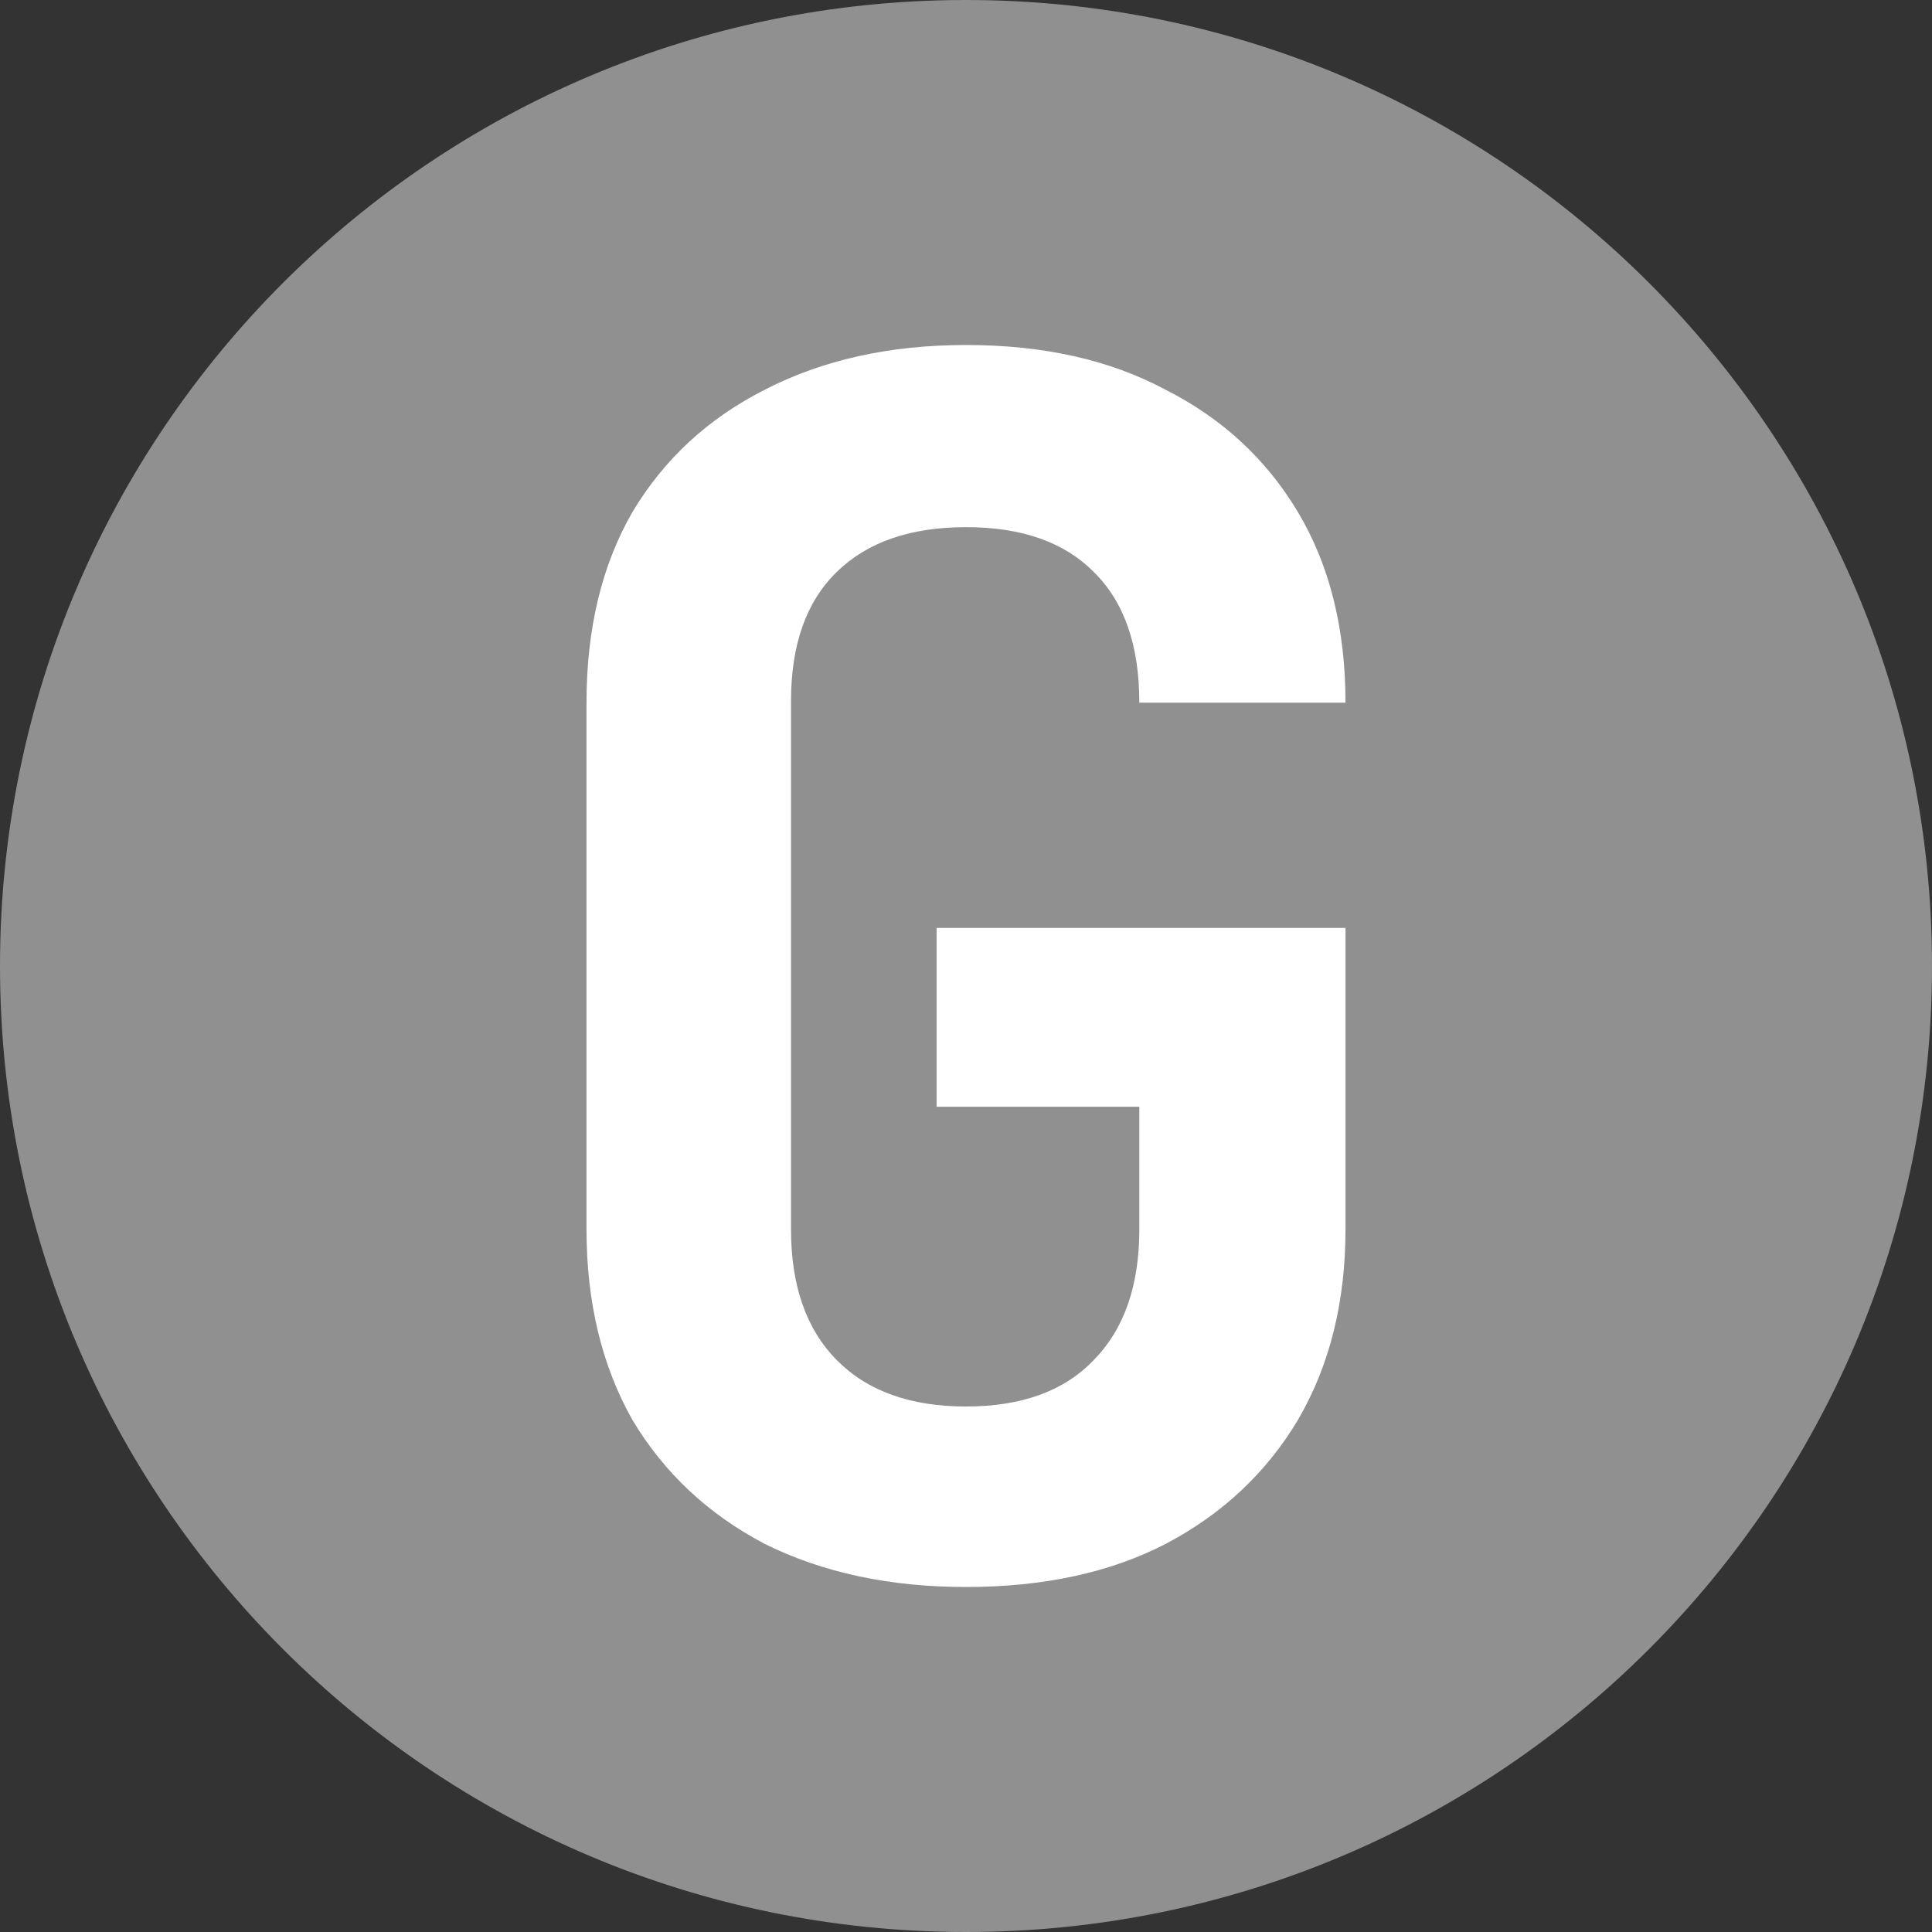
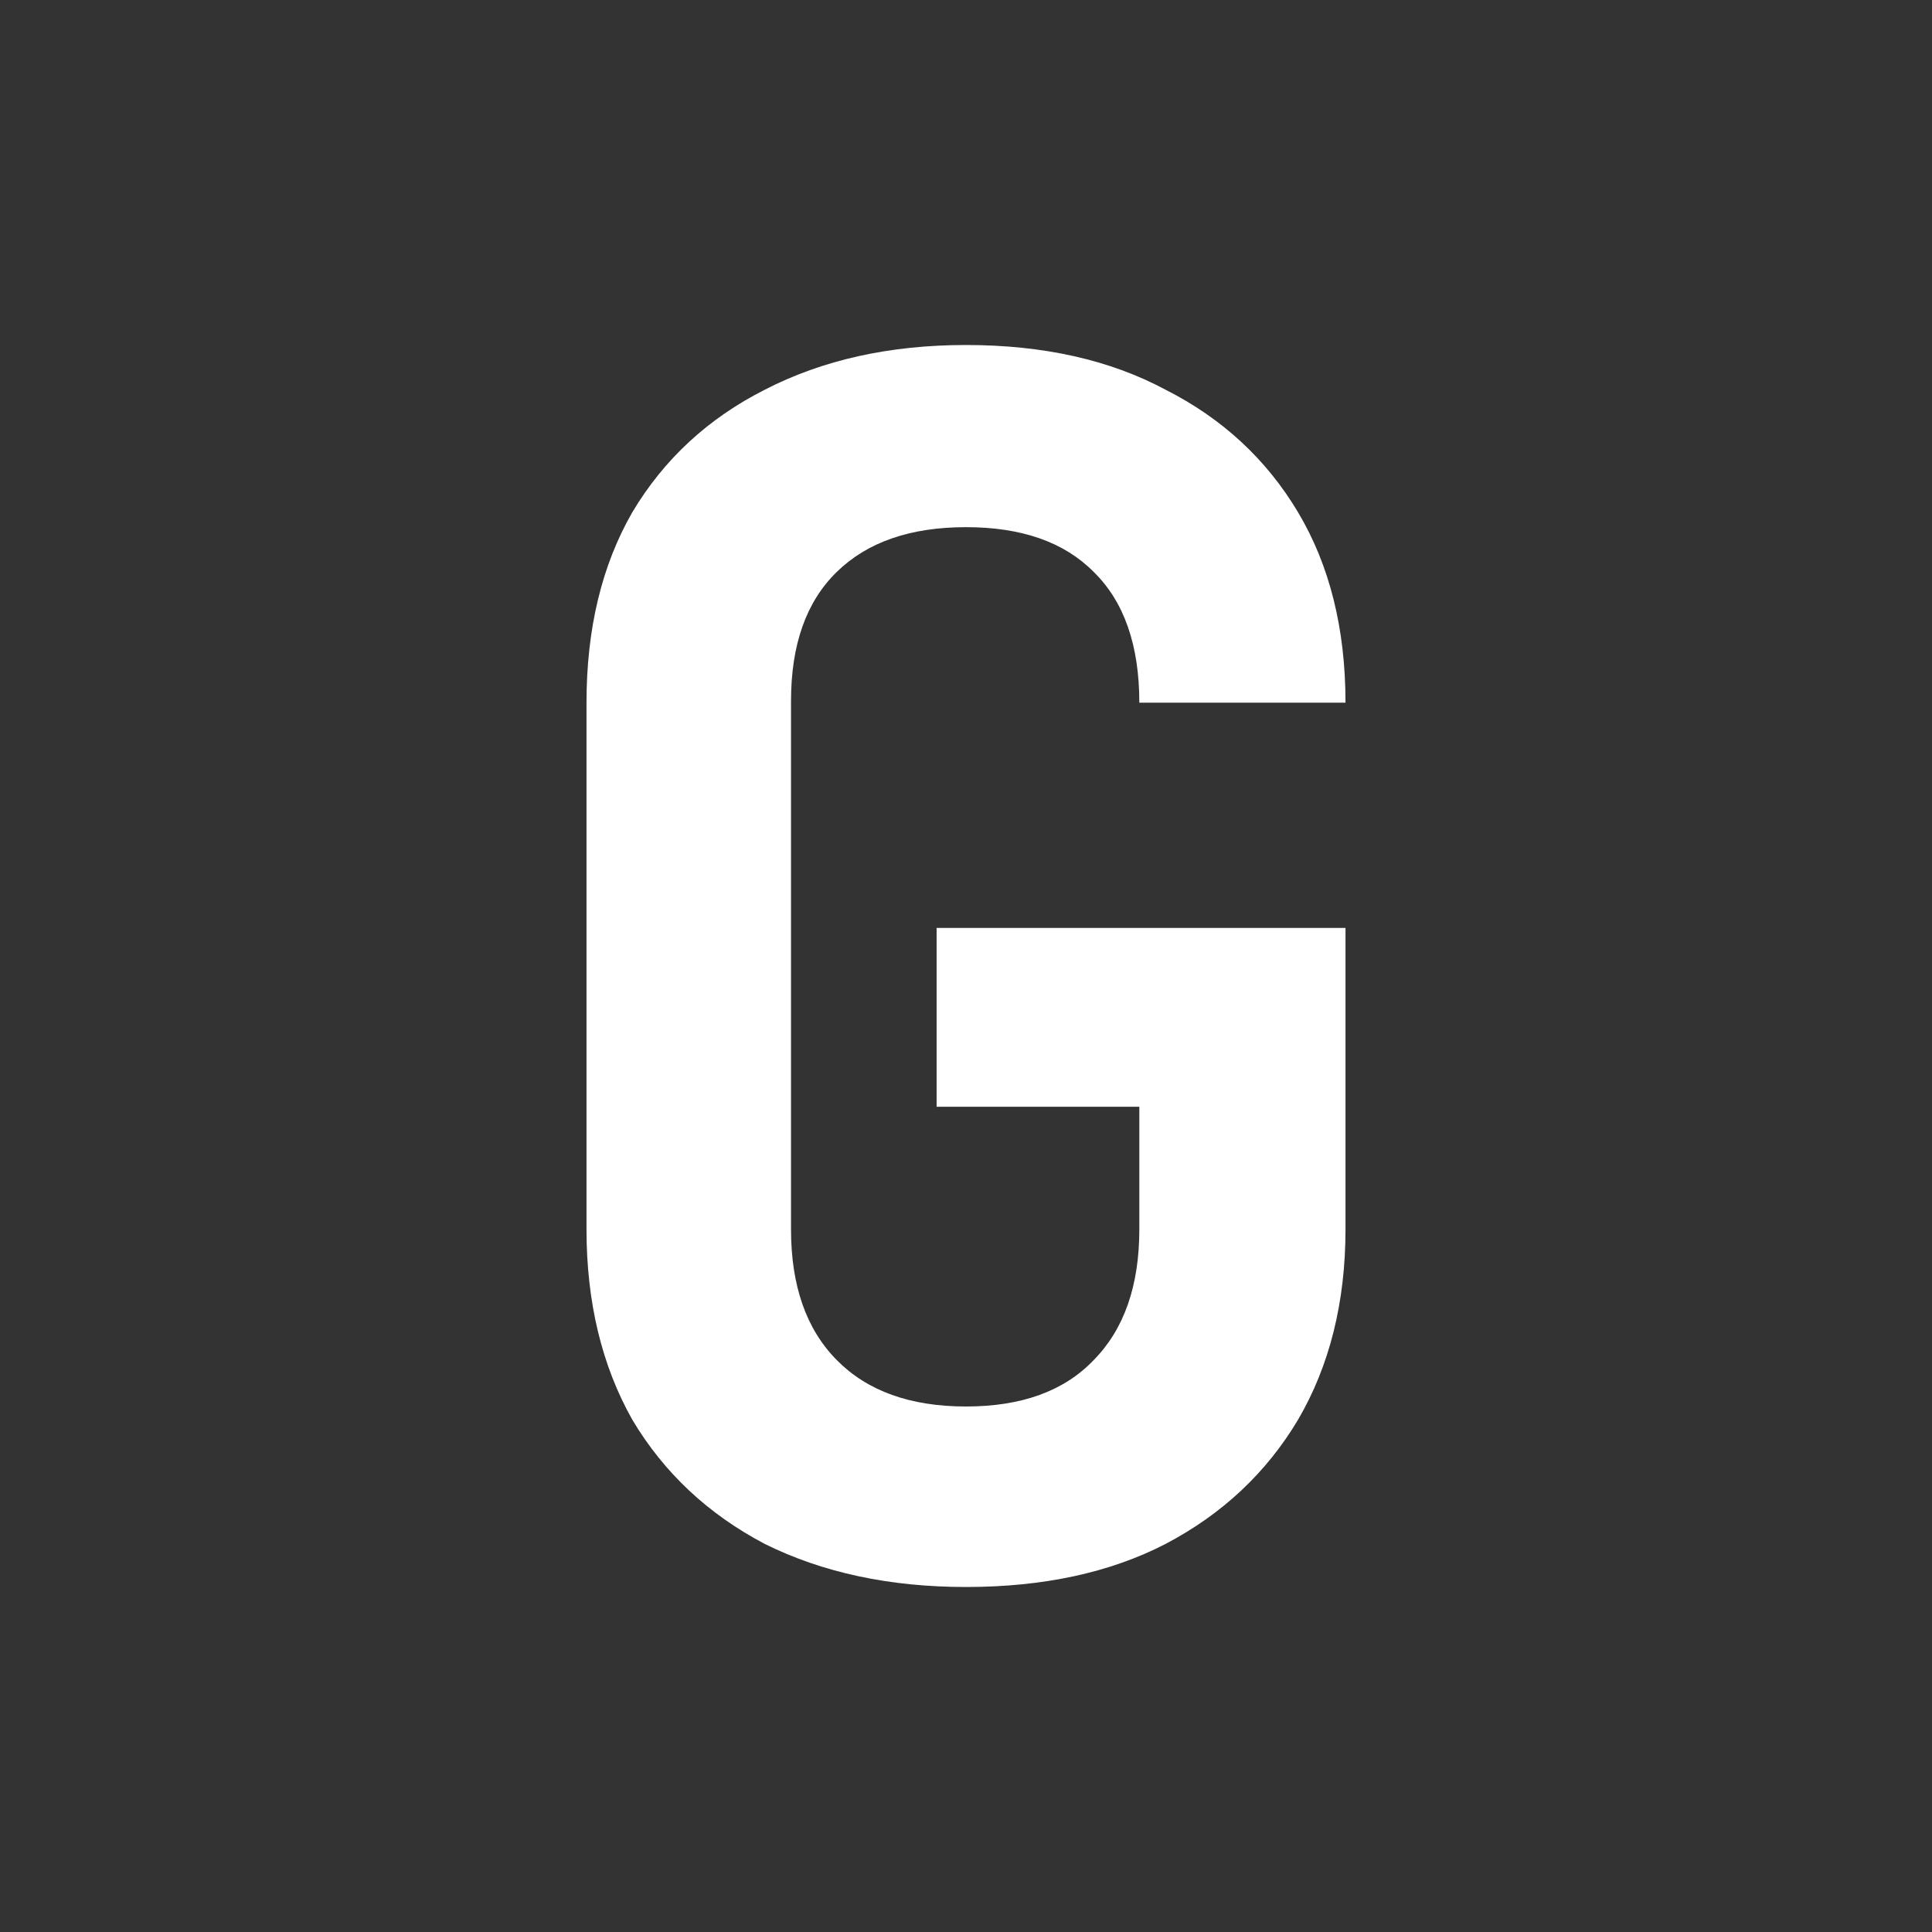
<svg xmlns="http://www.w3.org/2000/svg" width="14" height="14" viewBox="0 0 14 14" fill="none">
  <rect x="0" y="0" width="14" height="14" fill="#333333" stroke="none" />
-   <path d="M13.5 7C13.5 10.59 10.59 13.5 7 13.5C3.41 13.5 0.5 10.59 0.5 7C0.5 3.41 3.41 0.5 7 0.5C10.59 0.5 13.5 3.41 13.5 7Z" fill="#909090" stroke="#909090" />
  <path d="M7 11.5C6.447 11.5 5.961 11.396 5.542 11.188C5.131 10.972 4.811 10.672 4.582 10.288C4.361 9.896 4.25 9.436 4.25 8.908V5.092C4.25 4.556 4.361 4.096 4.582 3.712C4.811 3.328 5.131 3.032 5.542 2.824C5.961 2.608 6.447 2.5 7 2.5C7.561 2.5 8.043 2.608 8.446 2.824C8.857 3.032 9.177 3.328 9.406 3.712C9.635 4.096 9.75 4.556 9.75 5.092H8.256C8.256 4.676 8.146 4.36 7.925 4.144C7.711 3.928 7.403 3.82 7 3.82C6.597 3.82 6.285 3.928 6.064 4.144C5.842 4.36 5.732 4.672 5.732 5.08V8.908C5.732 9.316 5.842 9.632 6.064 9.856C6.285 10.08 6.597 10.192 7 10.192C7.403 10.192 7.711 10.08 7.925 9.856C8.146 9.632 8.256 9.316 8.256 8.908V8.02H6.787V6.724H9.75V8.908C9.75 9.436 9.635 9.896 9.406 10.288C9.177 10.672 8.857 10.972 8.446 11.188C8.043 11.396 7.561 11.5 7 11.5Z" fill="white" />
</svg>